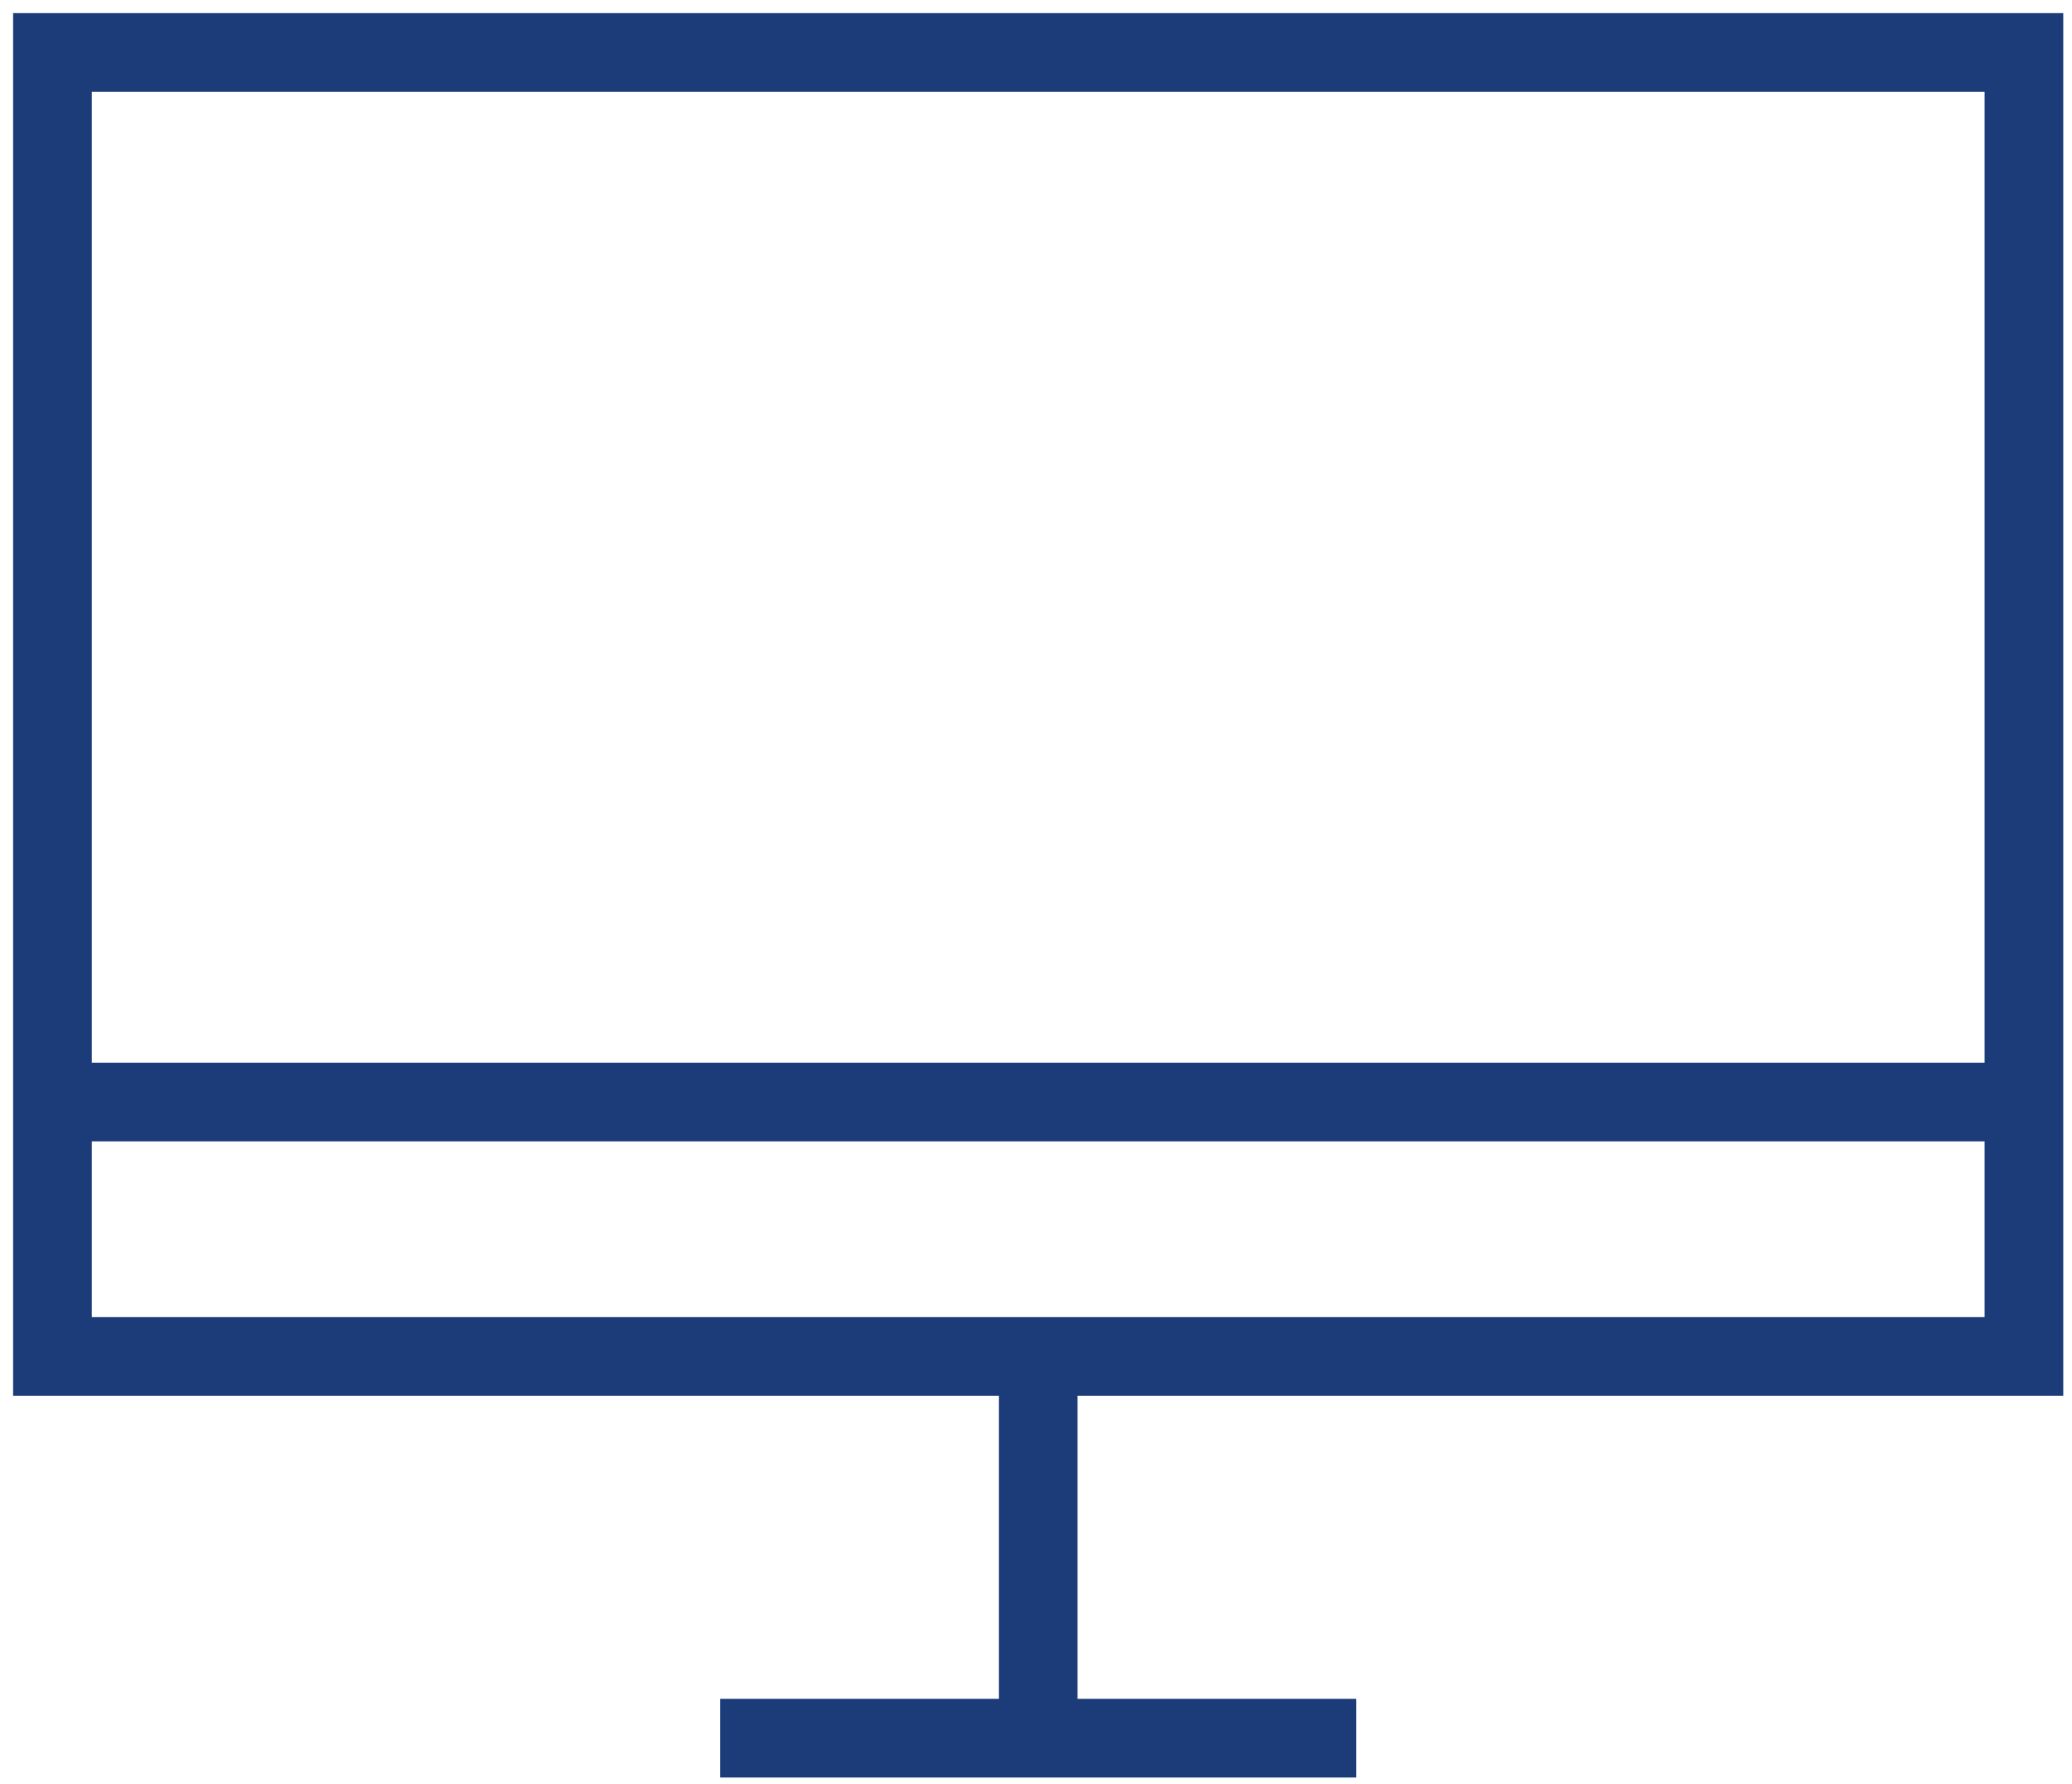
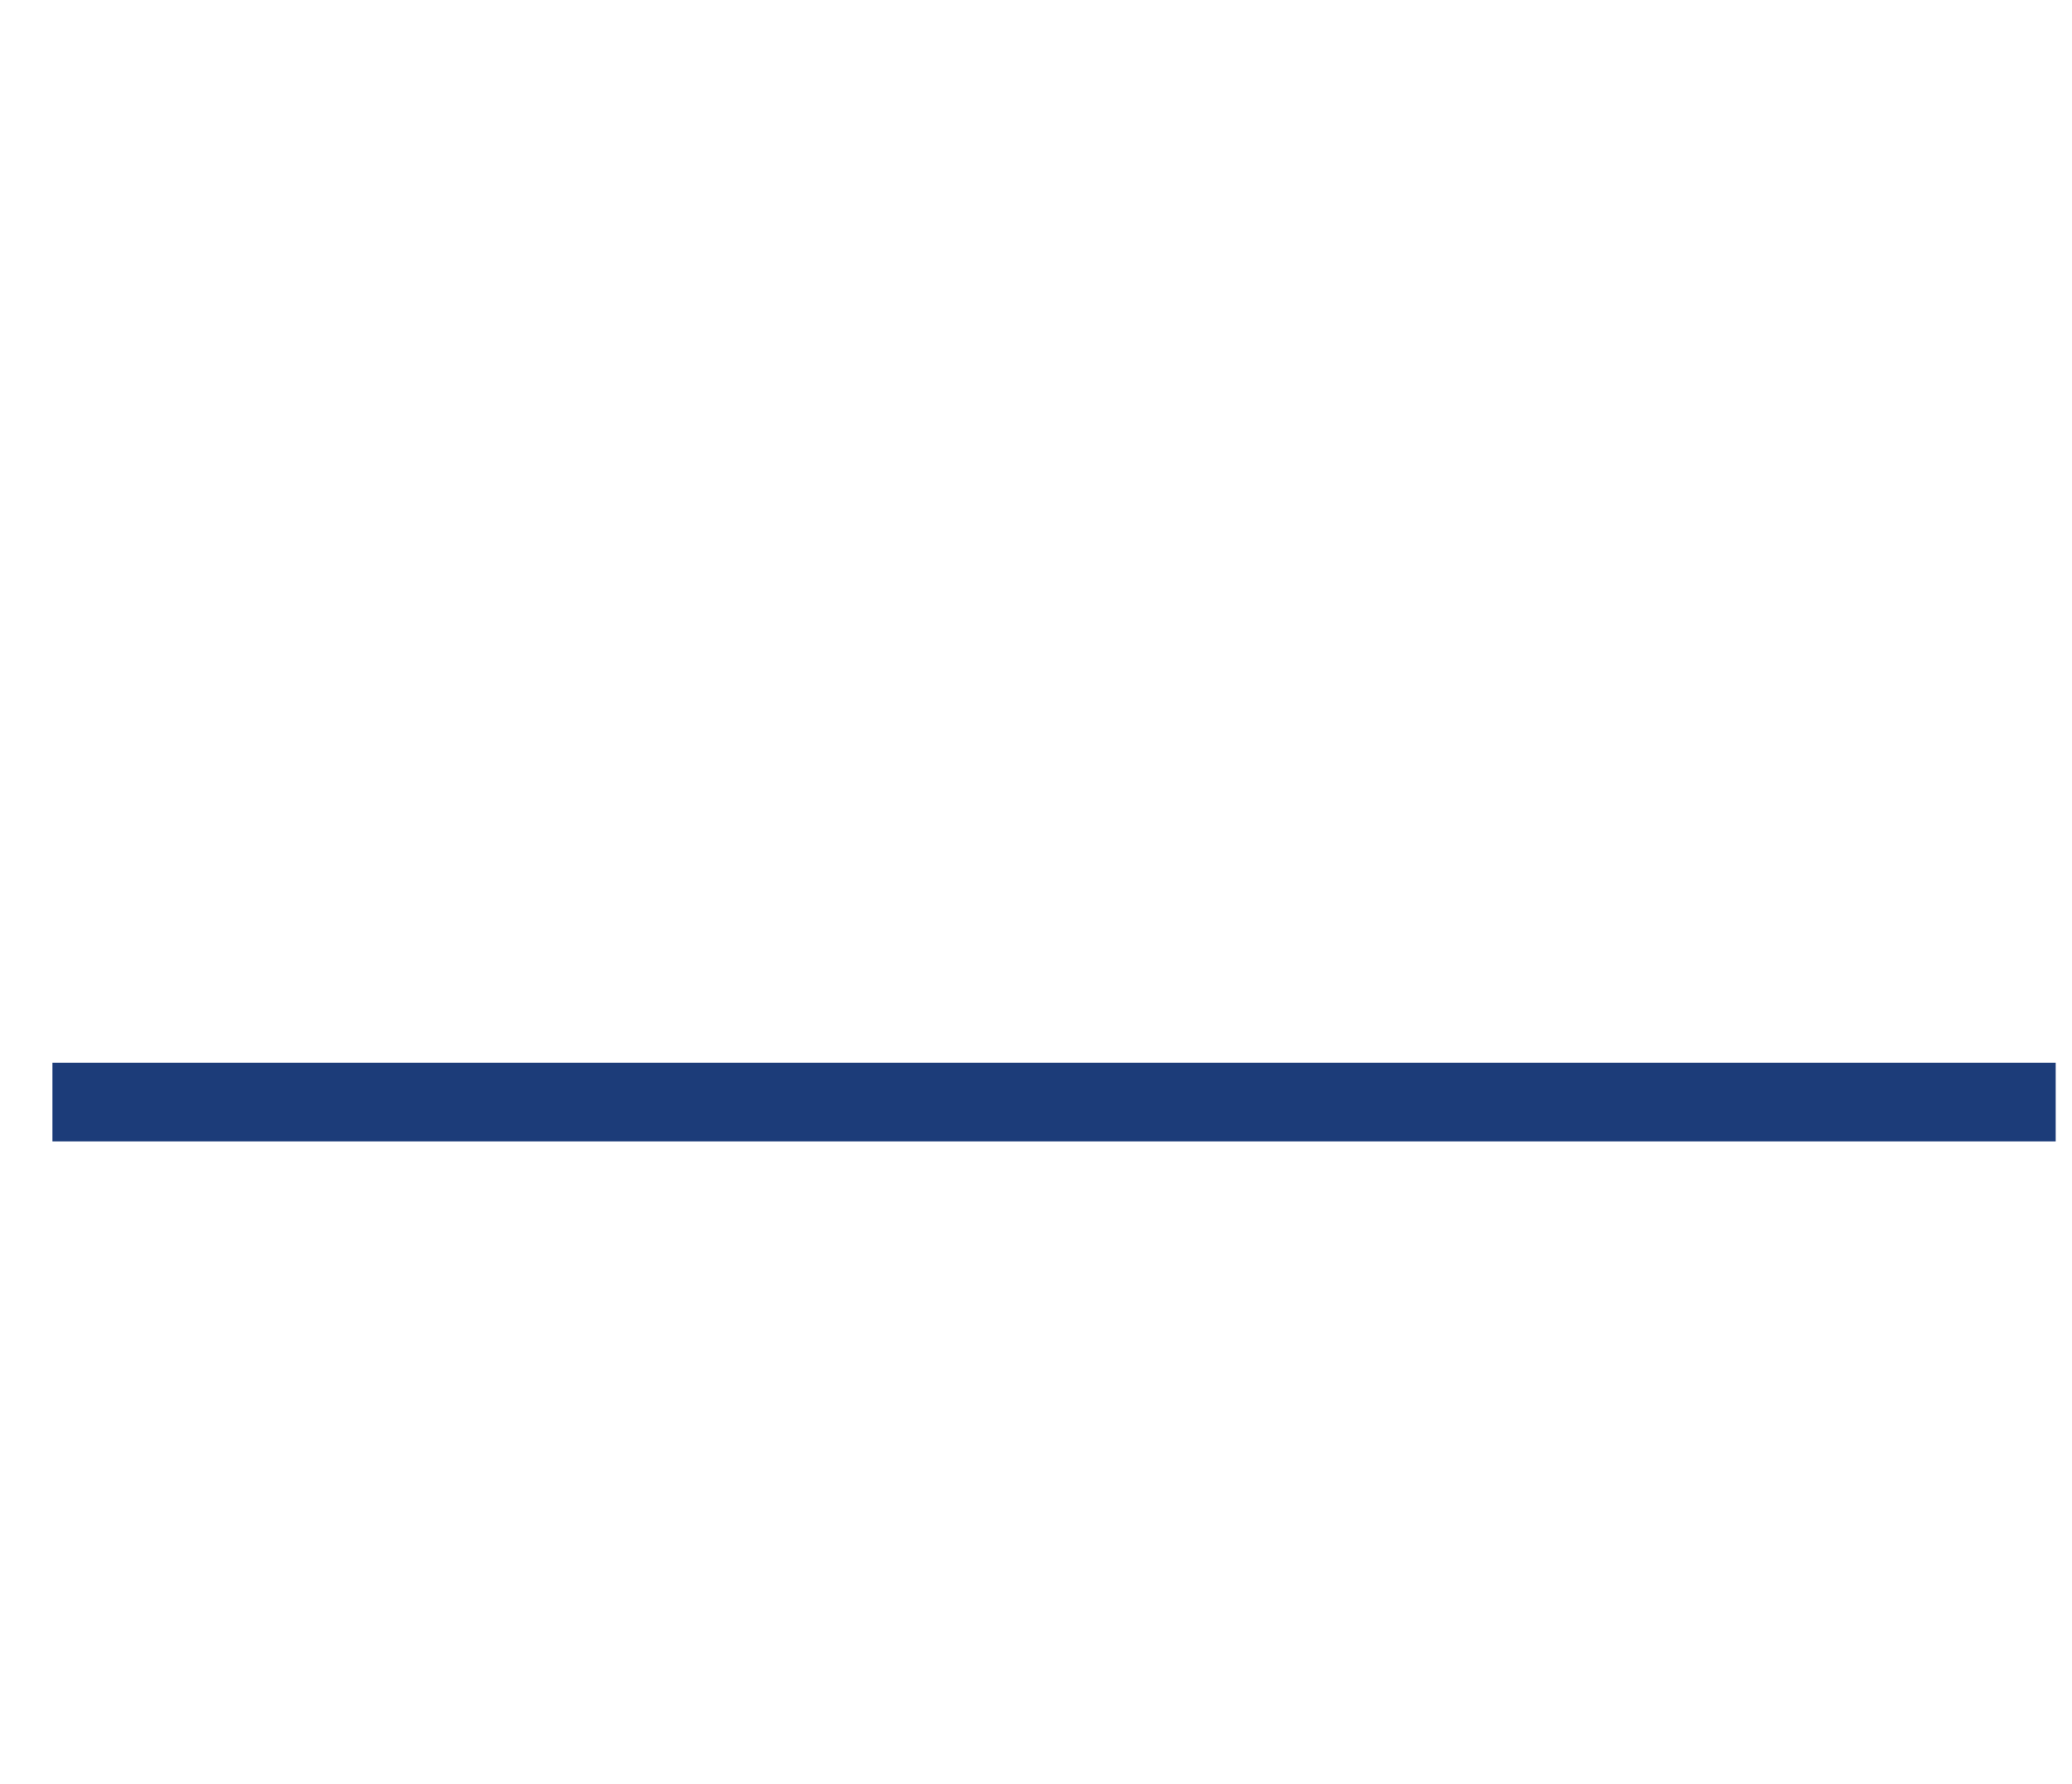
<svg xmlns="http://www.w3.org/2000/svg" width="79" height="68" viewBox="0 0 79 68" fill="none">
-   <path d="M2 2H77.167V51.707H2V2Z" stroke="#1C3C79" stroke-width="3" stroke-miterlimit="10" />
-   <path d="M27.46 66.256H51.707" stroke="#1C3C79" stroke-width="3" stroke-miterlimit="10" />
-   <path d="M39.584 66.256V51.707" stroke="#1C3C79" stroke-width="3" stroke-miterlimit="10" />
  <path d="M2 42.008H78.379" stroke="#1C3C79" stroke-width="3" stroke-miterlimit="10" />
</svg>